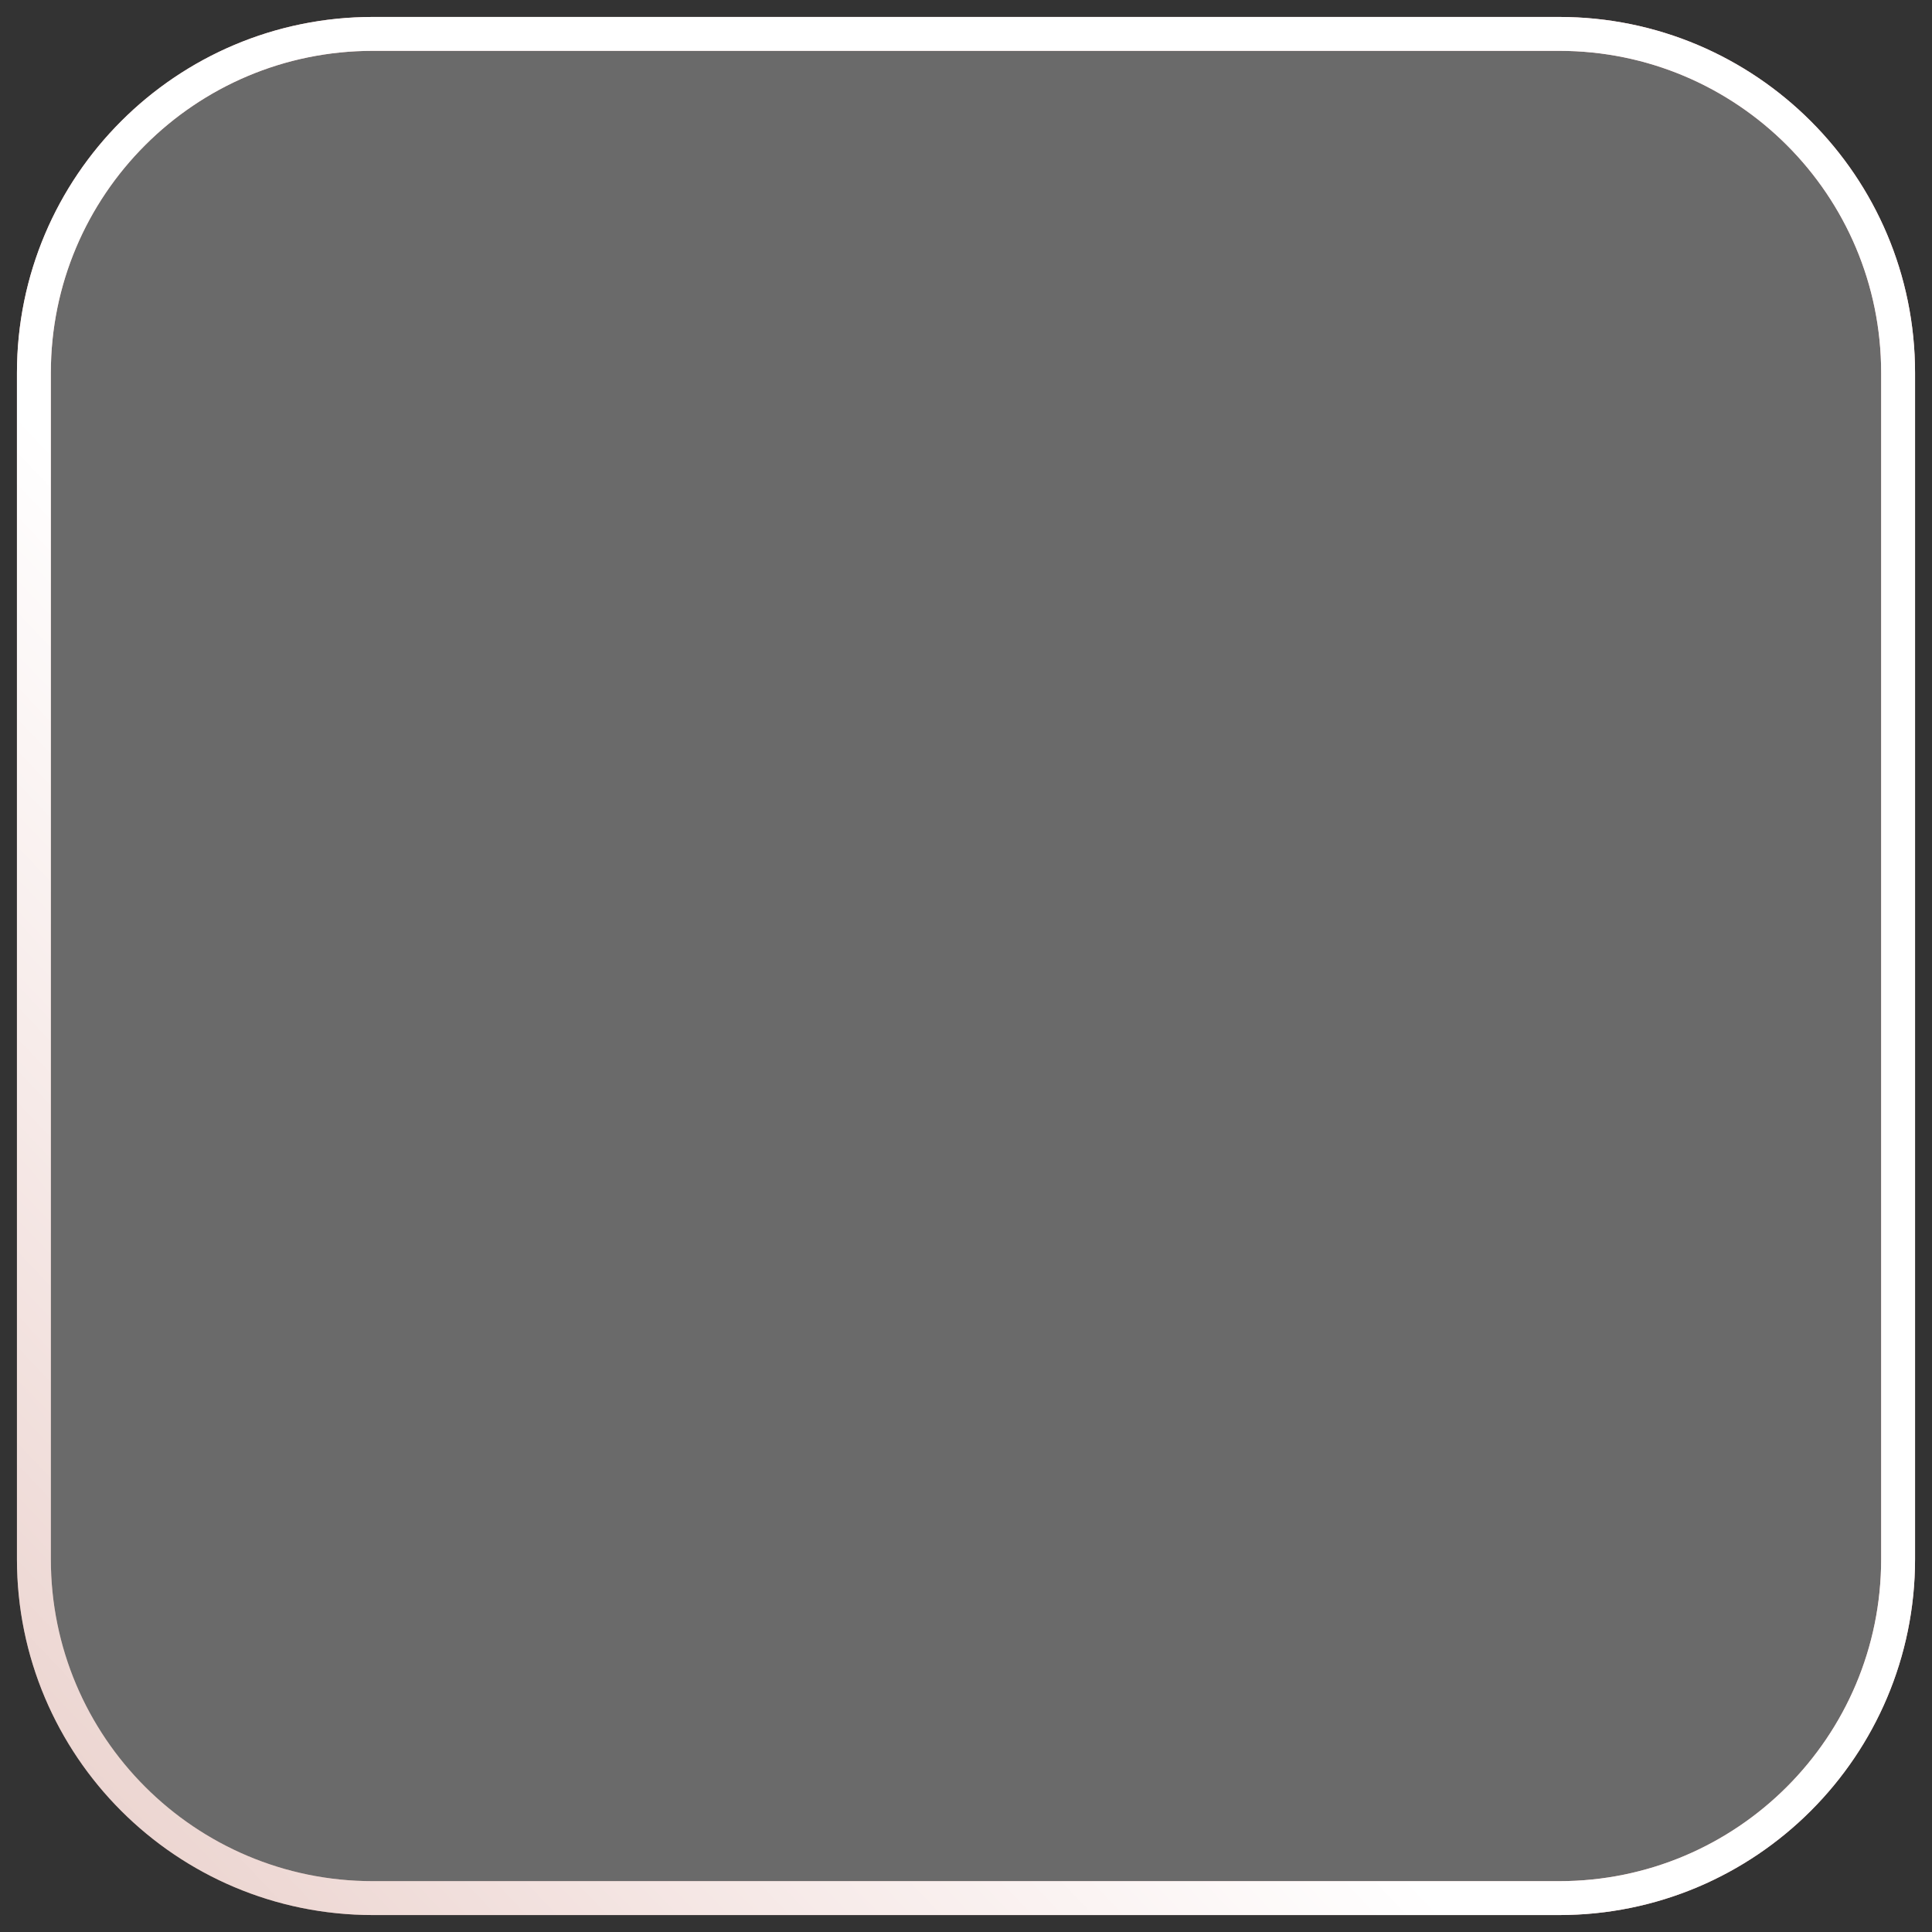
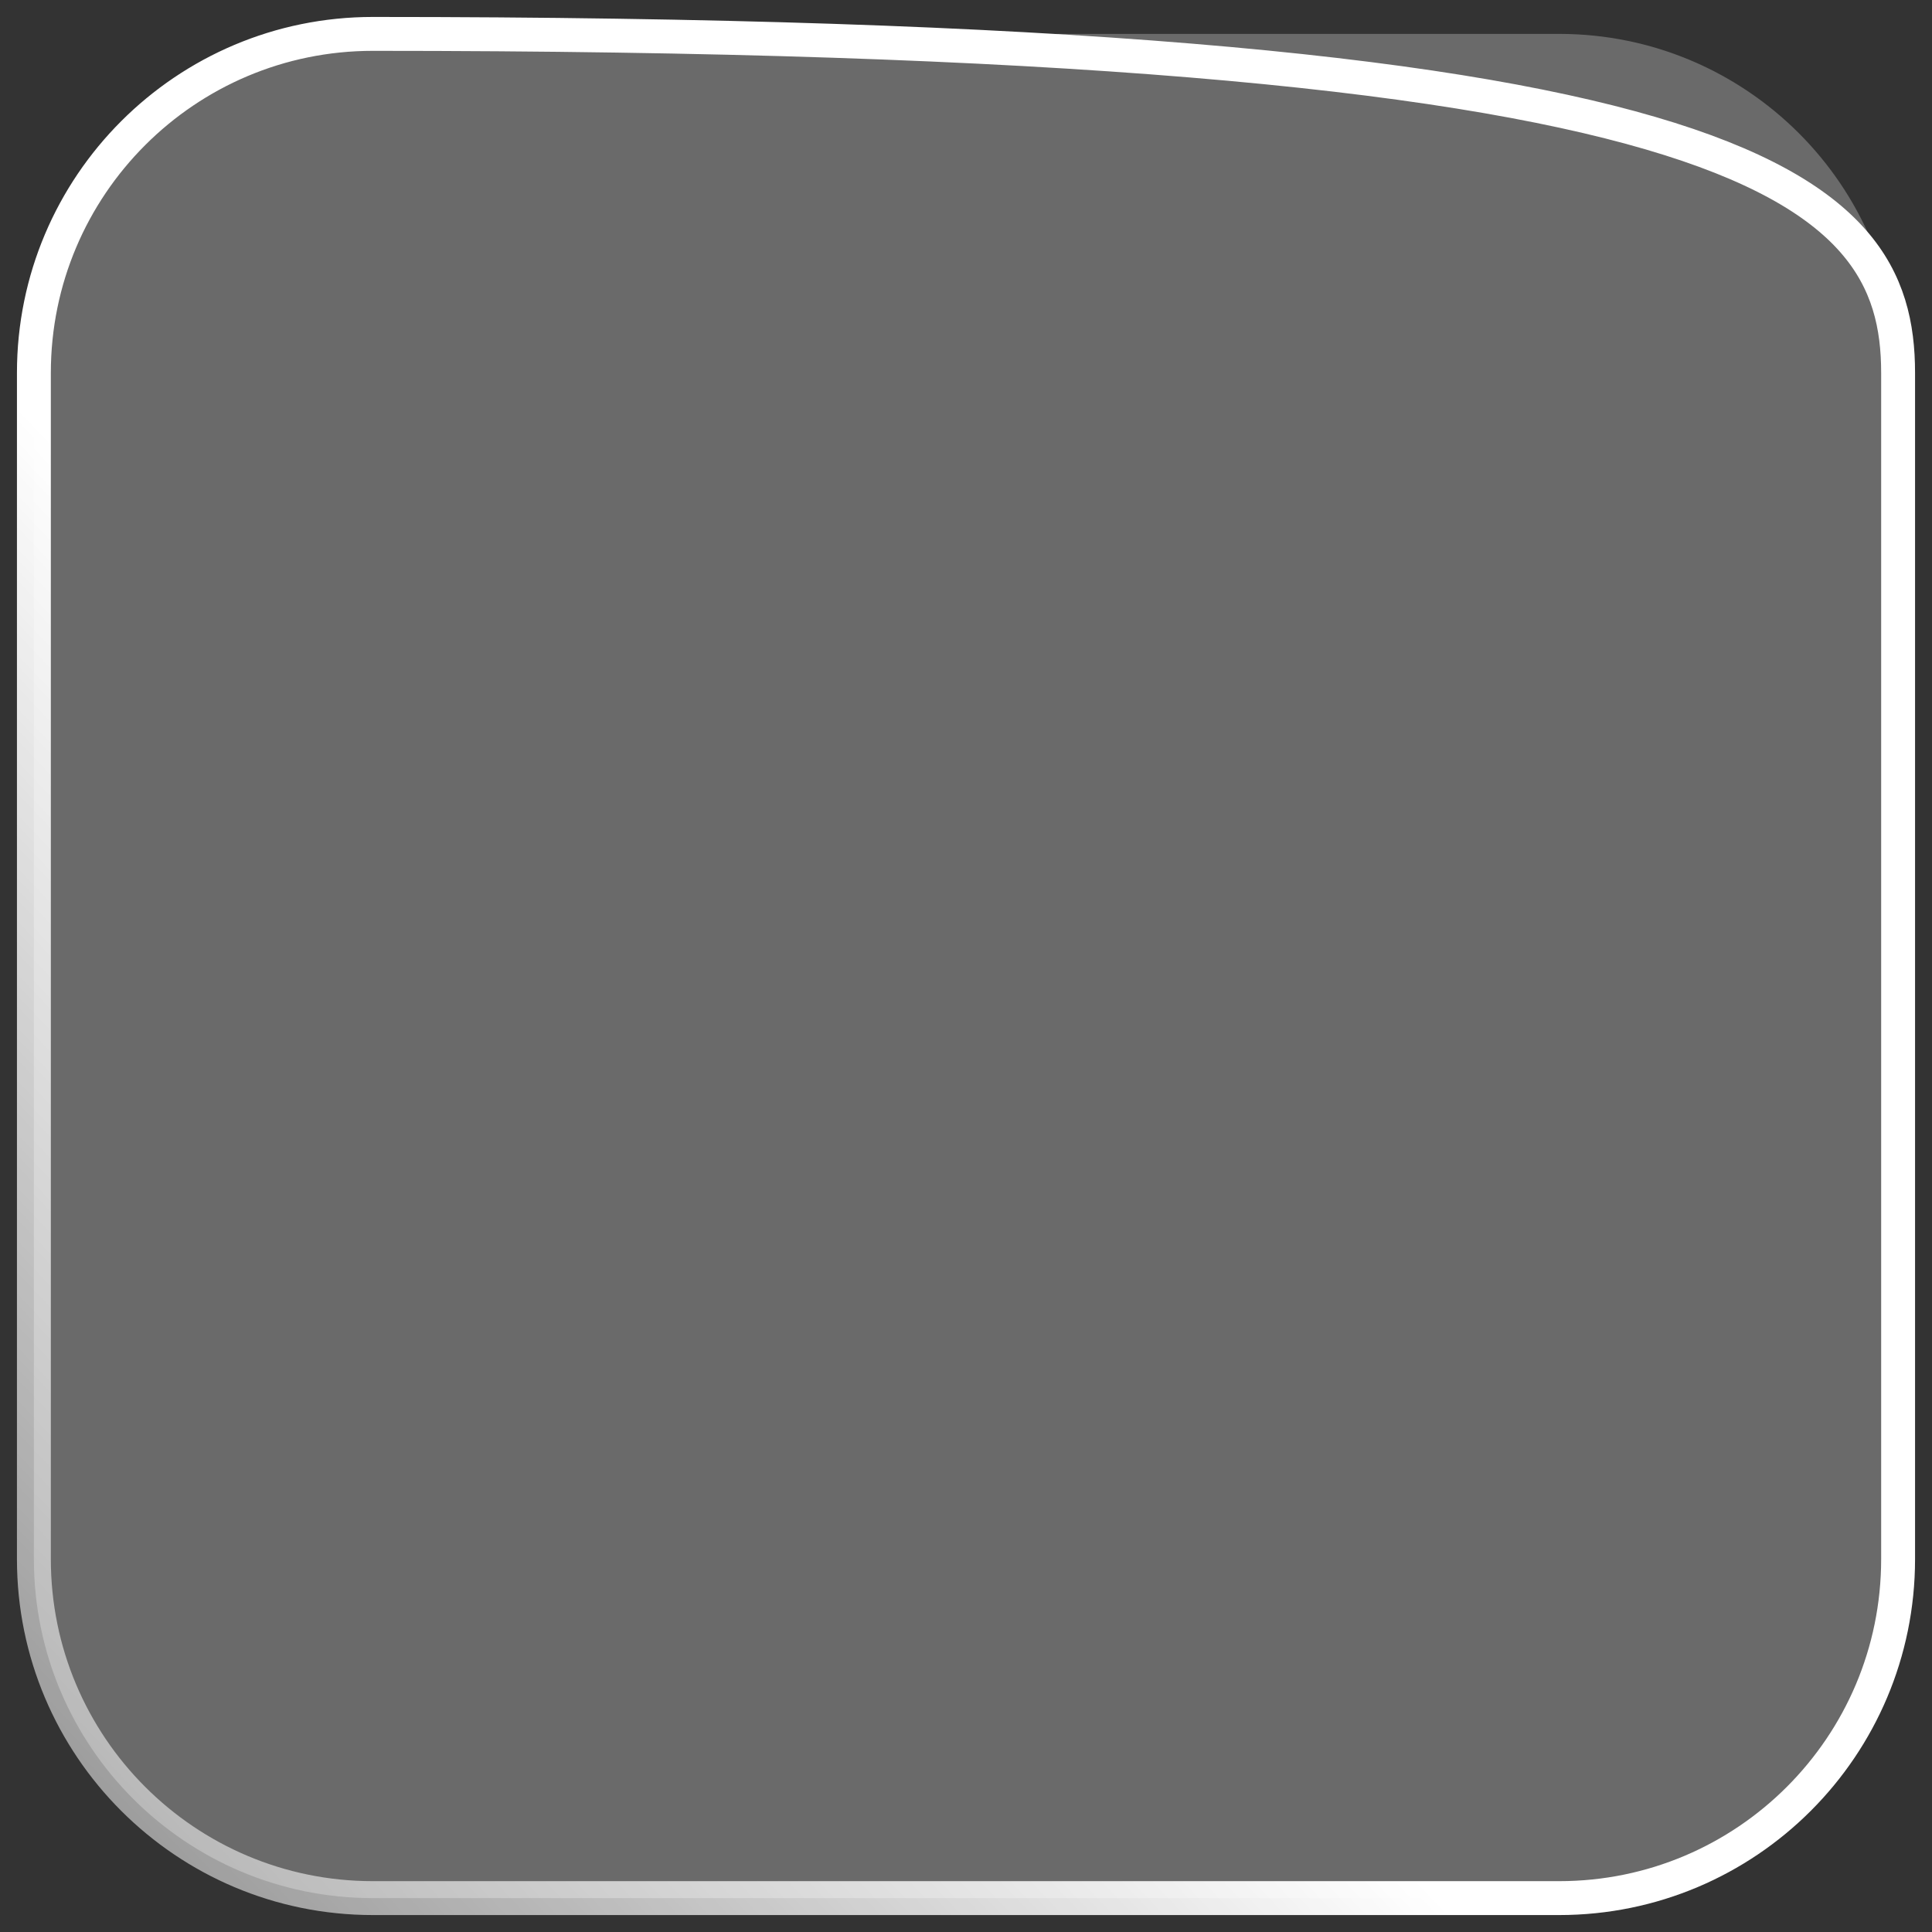
<svg xmlns="http://www.w3.org/2000/svg" width="57" height="57" viewBox="0 0 57 57" fill="none">
  <rect x="0" y="0" width="57" height="57" fill="#333333" stroke="none" />
  <path d="M1 11C1 5.477 5.477 1 11 1H46C51.523 1 56 5.477 56 11V46C56 51.523 51.523 56 46 56H11C5.477 56 1 51.523 1 46V11Z" fill="#E9E9E9" fill-opacity="0.3" />
-   <path d="M1 11C1 5.477 5.477 1 11 1H46C51.523 1 56 5.477 56 11V46C56 51.523 51.523 56 46 56H11C5.477 56 1 51.523 1 46V11Z" stroke="url(#paint0_linear)" />
-   <path d="M1 11C1 5.477 5.477 1 11 1H46C51.523 1 56 5.477 56 11V46C56 51.523 51.523 56 46 56H11C5.477 56 1 51.523 1 46V11Z" stroke="url(#paint1_linear)" />
+   <path d="M1 11C1 5.477 5.477 1 11 1C51.523 1 56 5.477 56 11V46C56 51.523 51.523 56 46 56H11C5.477 56 1 51.523 1 46V11Z" stroke="url(#paint1_linear)" />
  <defs>
    <linearGradient id="paint0_linear" x1="60" y1="28" x2="12.5" y2="63.5" gradientUnits="userSpaceOnUse">
      <stop stop-color="#EEB4B1" />
      <stop offset="1" stop-color="#D8A9A0" />
    </linearGradient>
    <linearGradient id="paint1_linear" x1="21" y1="33.5" x2="-19" y2="71.5" gradientUnits="userSpaceOnUse">
      <stop stop-color="white" />
      <stop offset="1" stop-color="white" stop-opacity="0" />
    </linearGradient>
  </defs>
</svg>